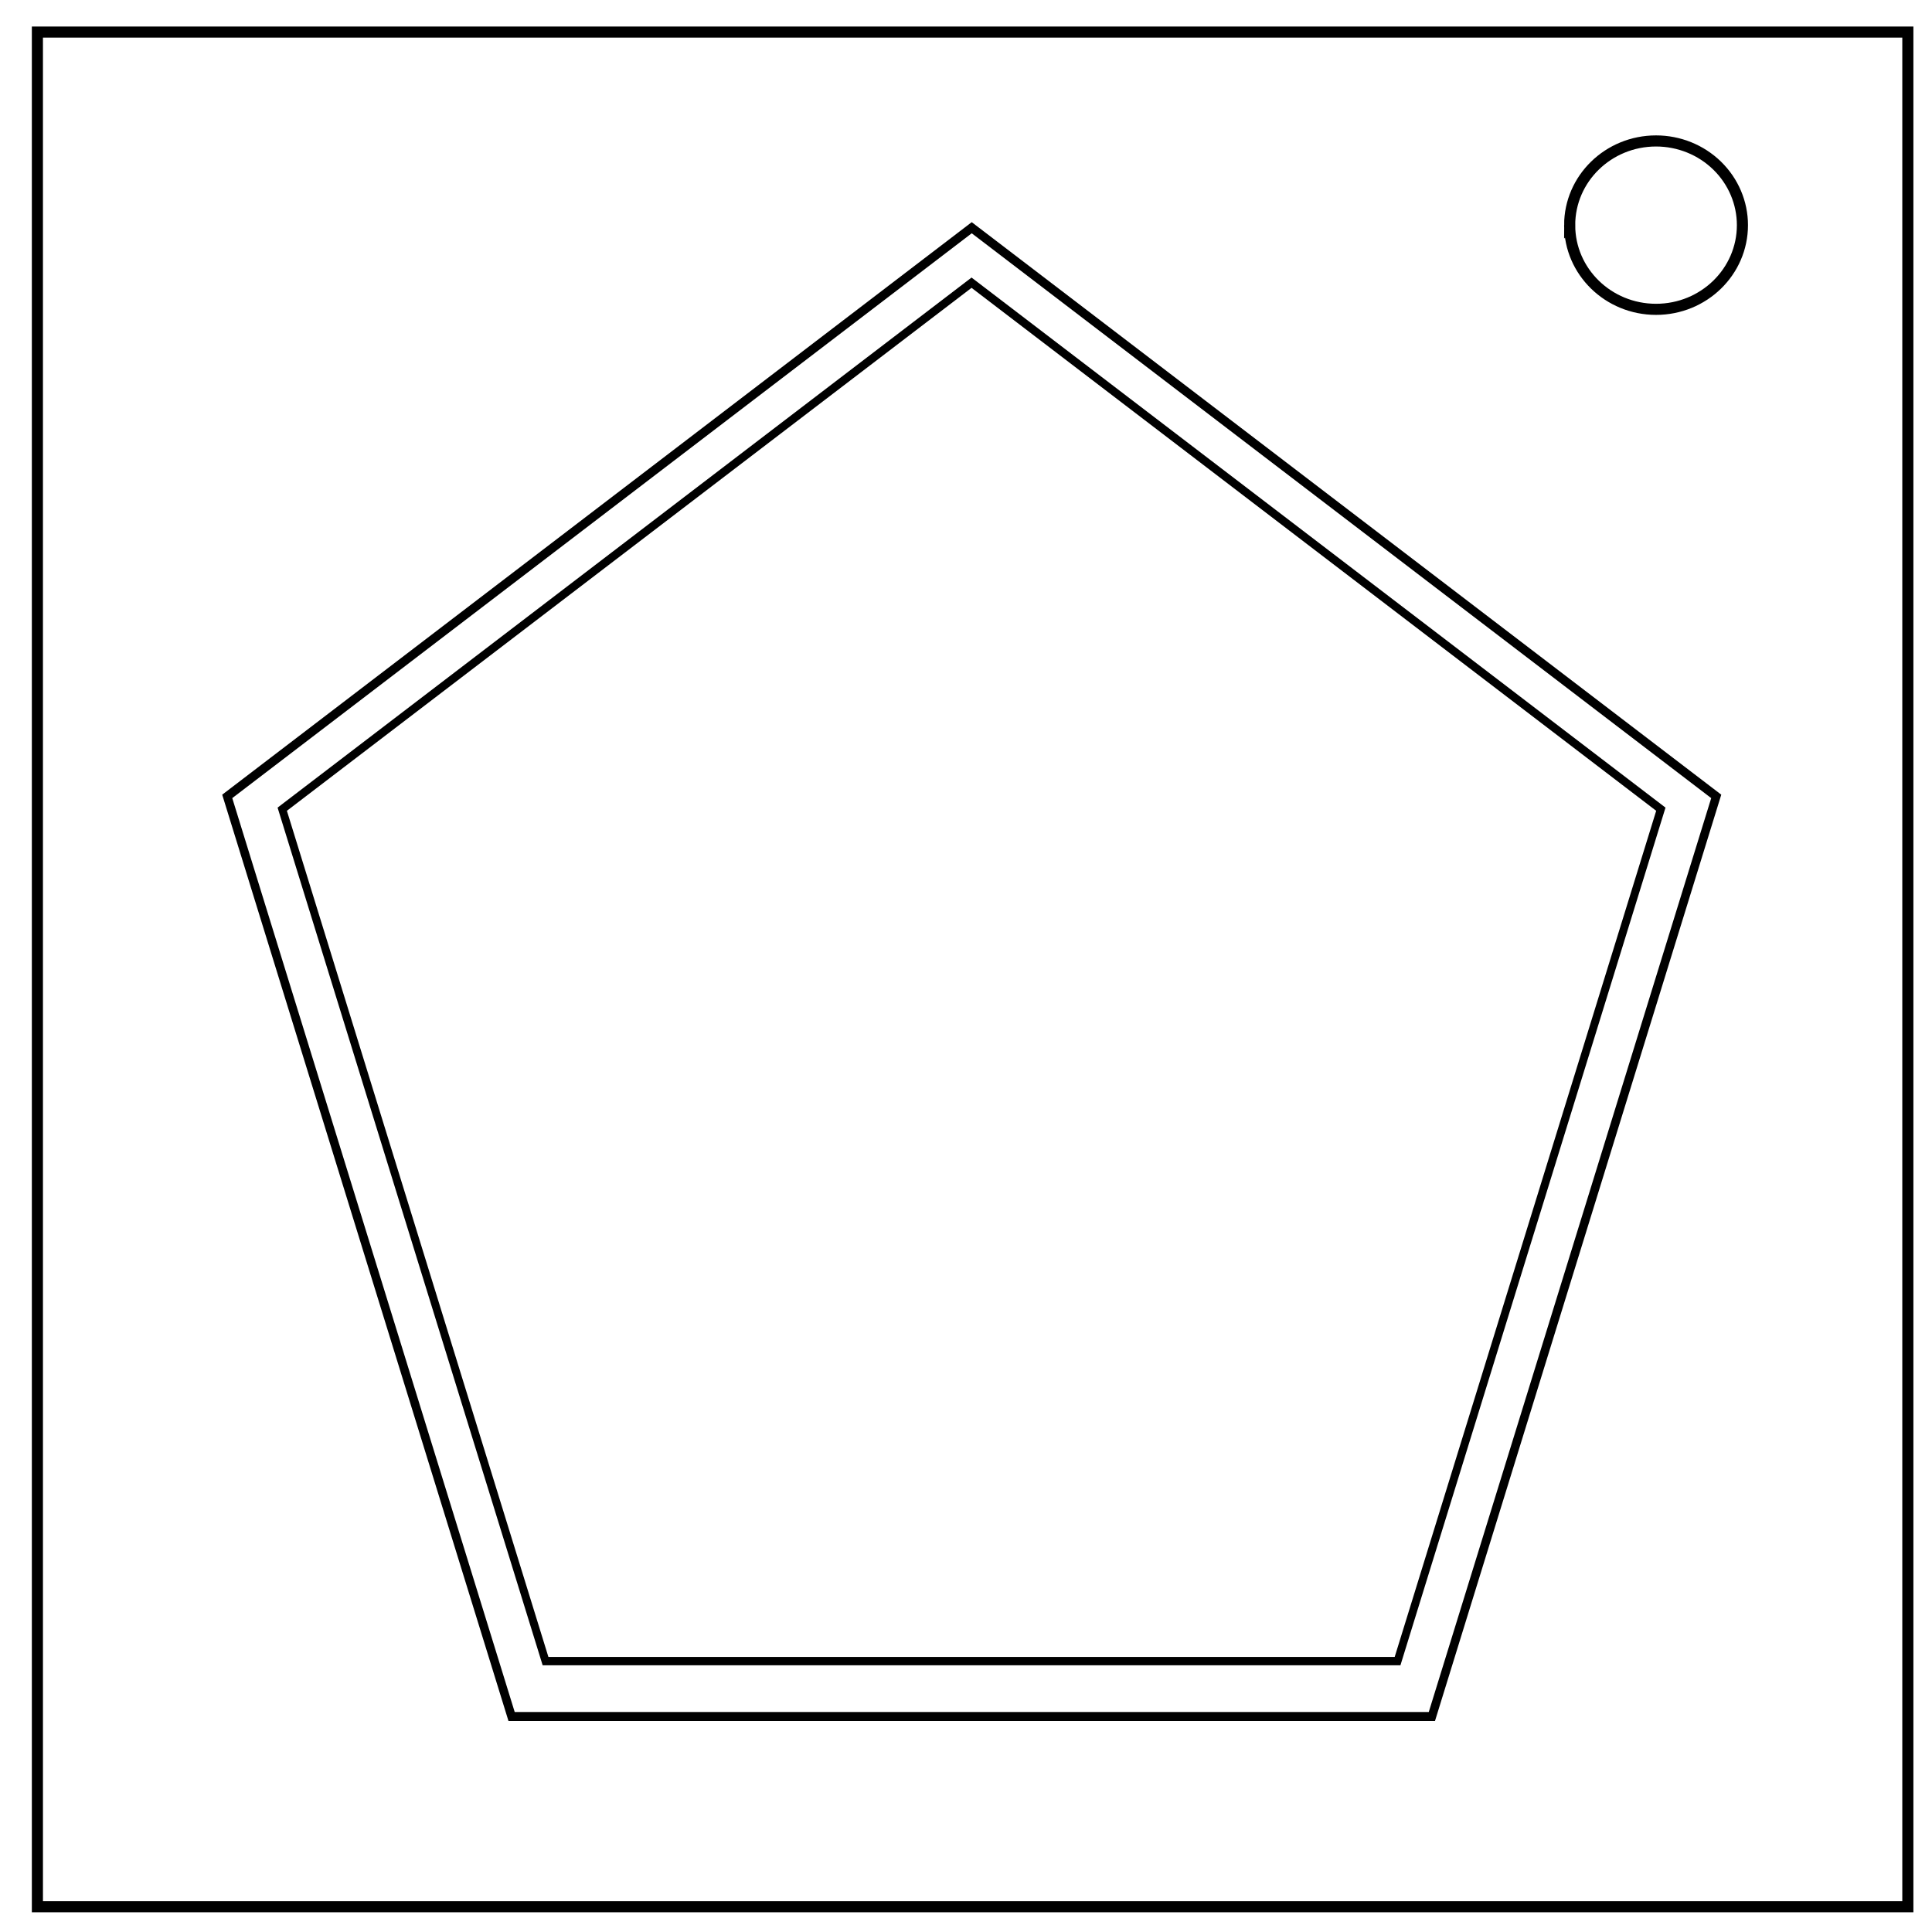
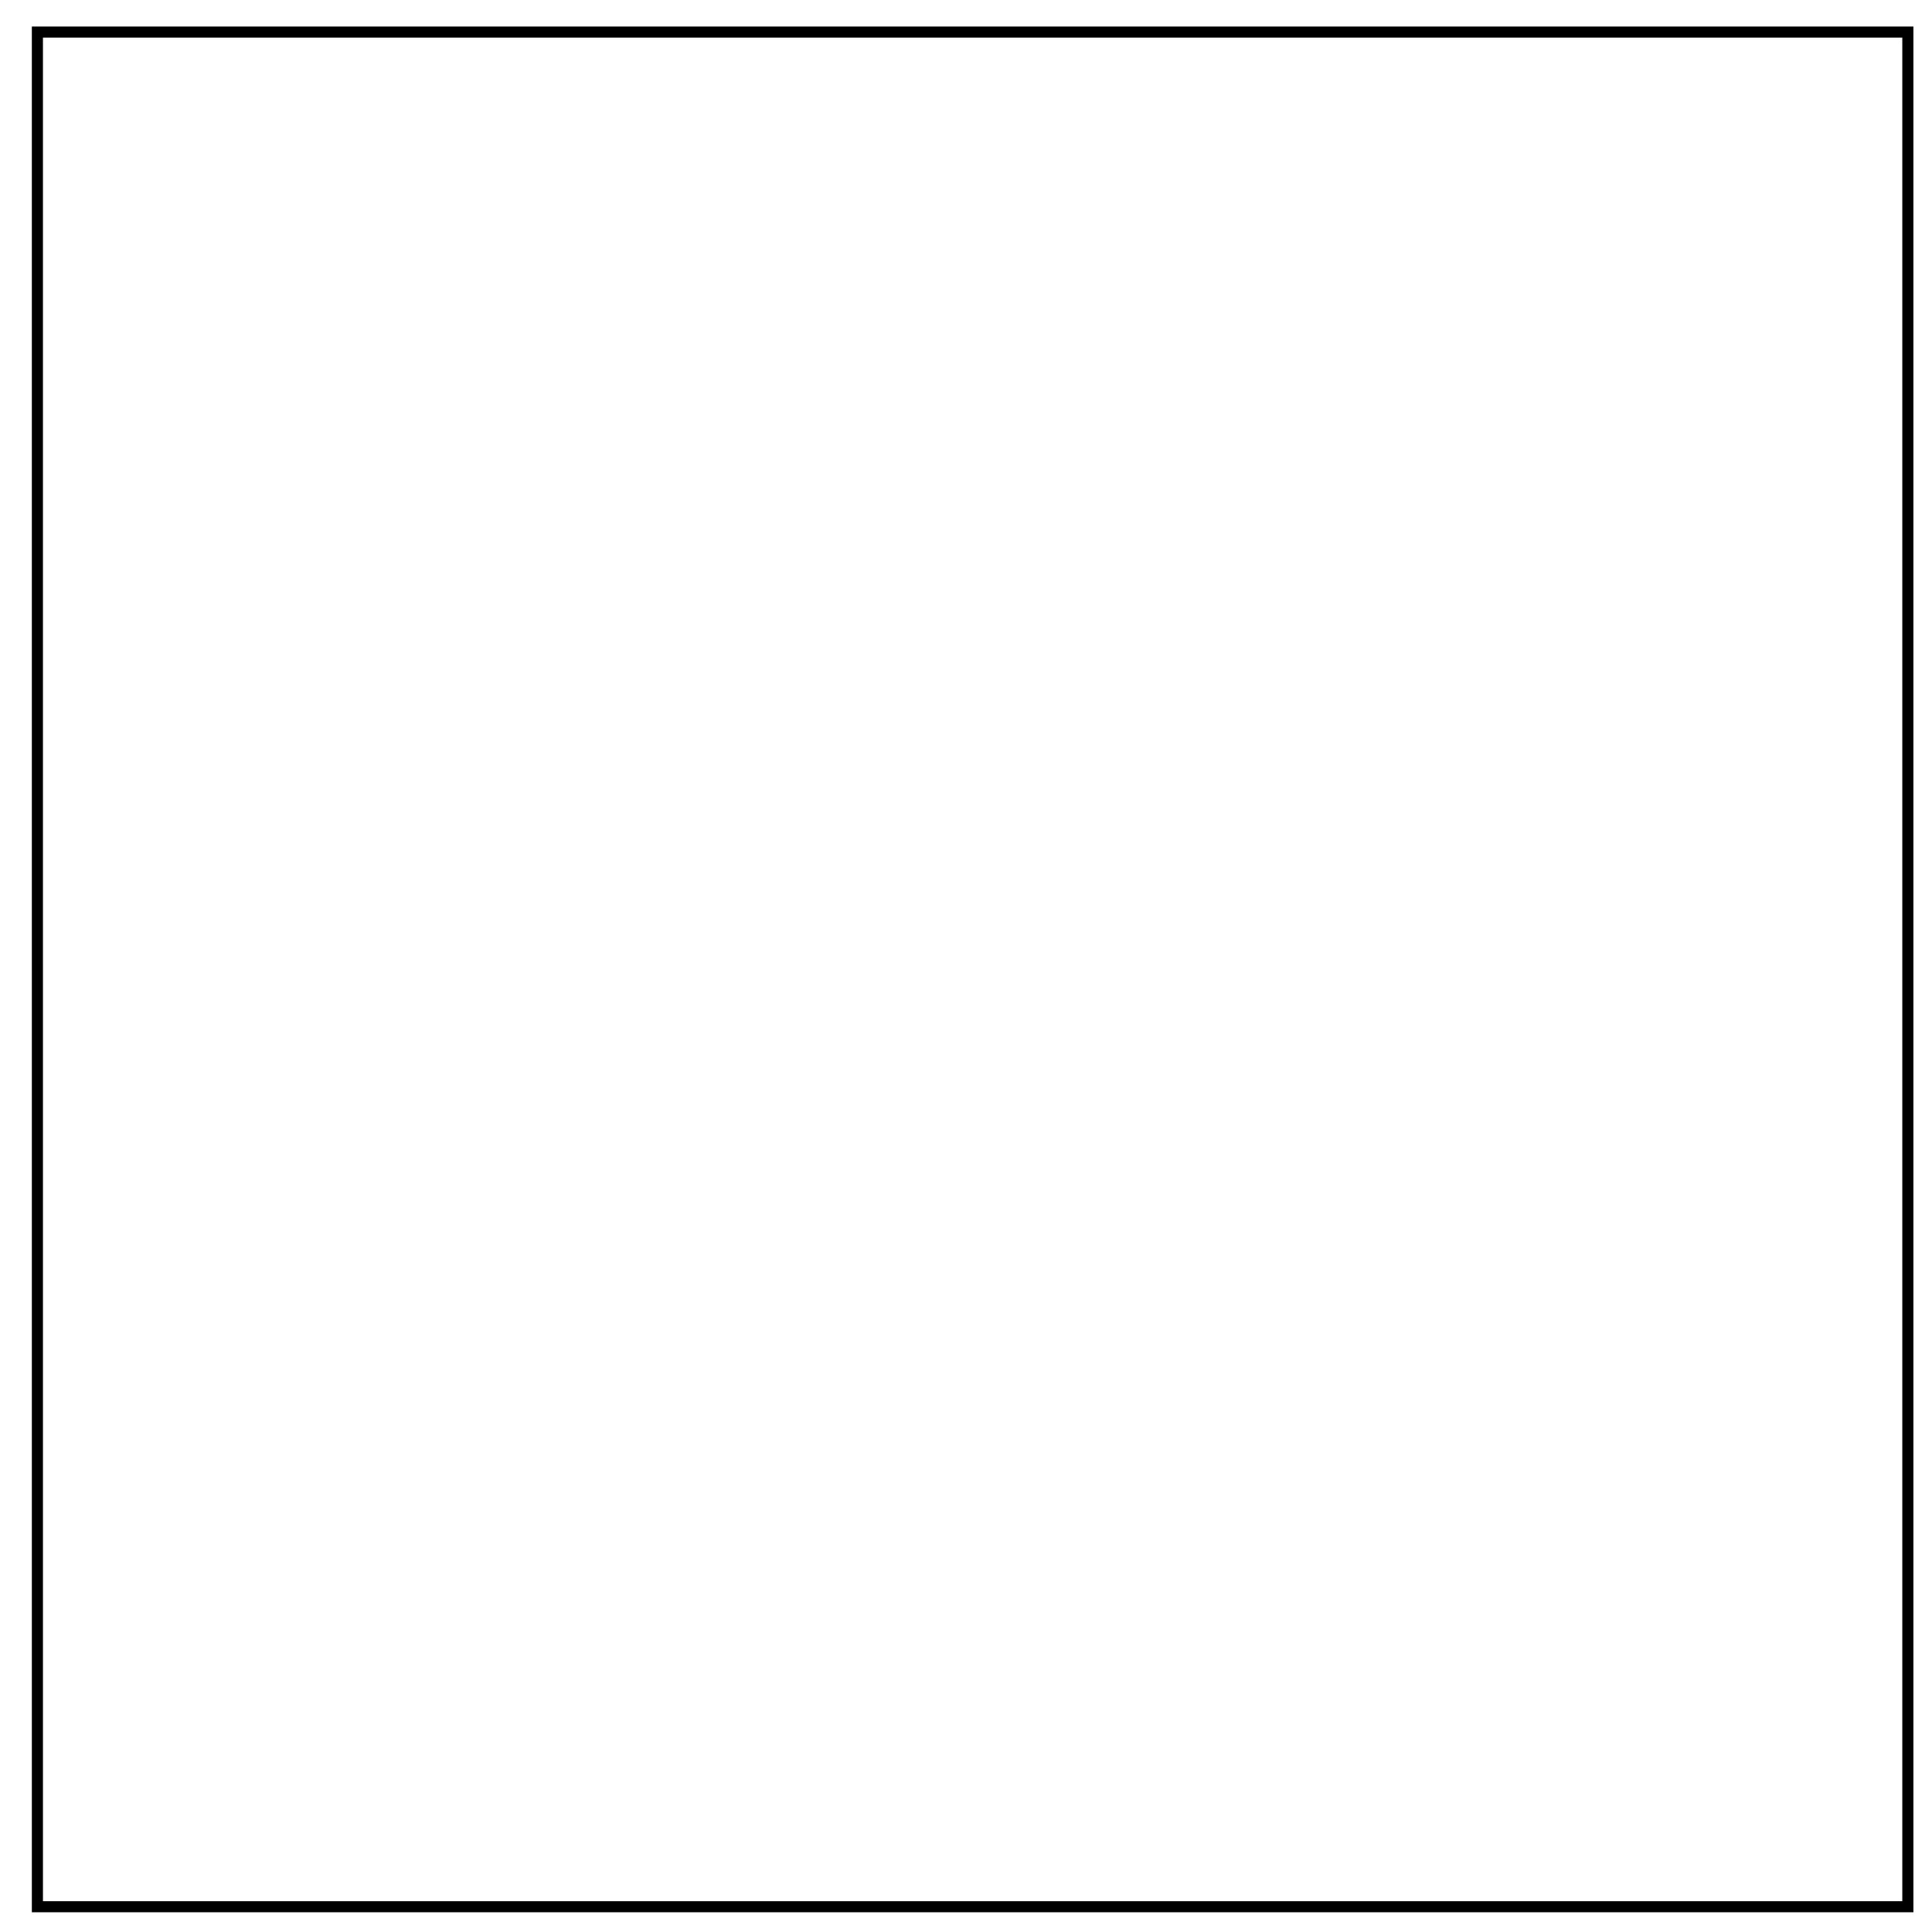
<svg xmlns="http://www.w3.org/2000/svg" fill="none" viewBox="0 0 348 348">
  <path stroke="#000" stroke-width="2" d="M6.736 5.776H343.65v337.67H6.737z" />
-   <path stroke="#000" stroke-width="2" d="M282.734 40.554c0-8.376 6.966-15.165 15.56-15.165 4.126 0 8.084 1.597 11.001 4.441 2.918 2.844 4.558 6.702 4.558 10.724 0 8.376-6.966 15.165-15.56 15.165-8.593 0-15.559-6.79-15.559-15.165z" />
-   <path stroke="#000" stroke-width="1.465" d="M178.335 50.906L305.81 143.52l-48.69 149.854H99.551l-48.69-149.854z" transform="matrix(1.052 0 0 1.106 -12.576 -15.283)" />
-   <path stroke="#000" stroke-width="1.465" d="M178.335 50.906L305.81 143.52l-48.69 149.854H99.551l-48.69-149.854z" transform="matrix(.974 0 0 1.024 1.3 -1.207)" />
</svg>